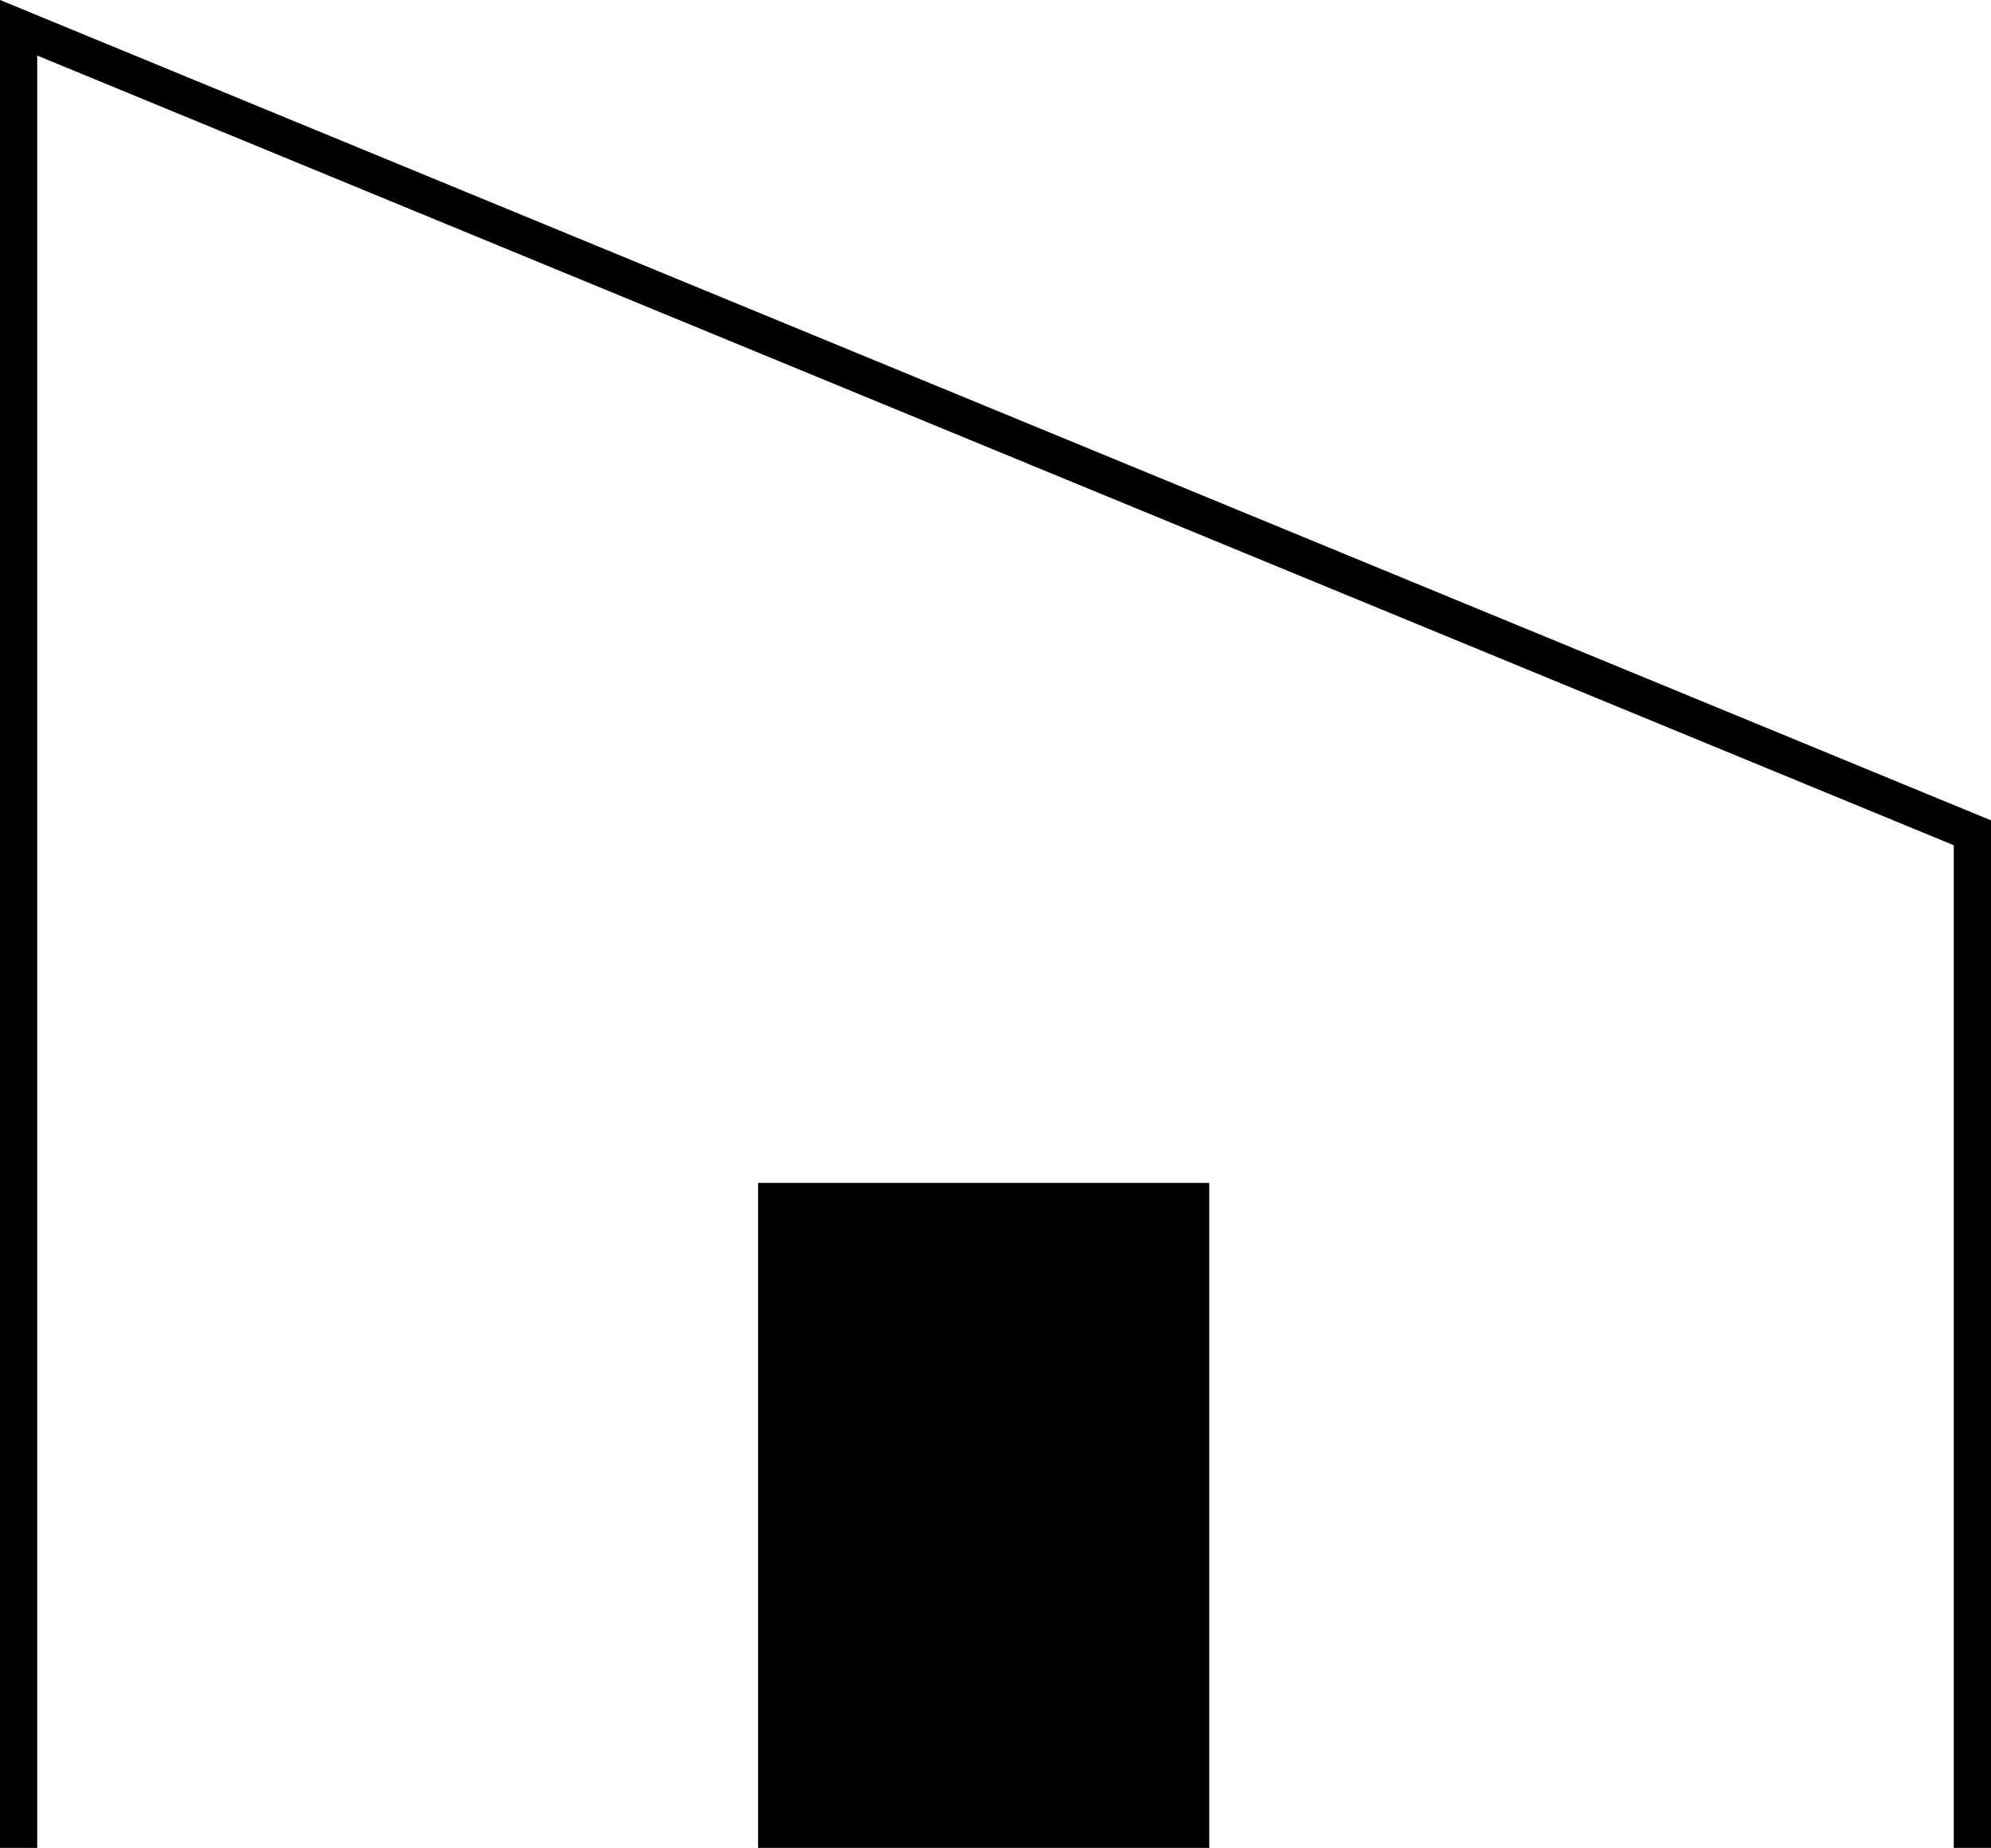
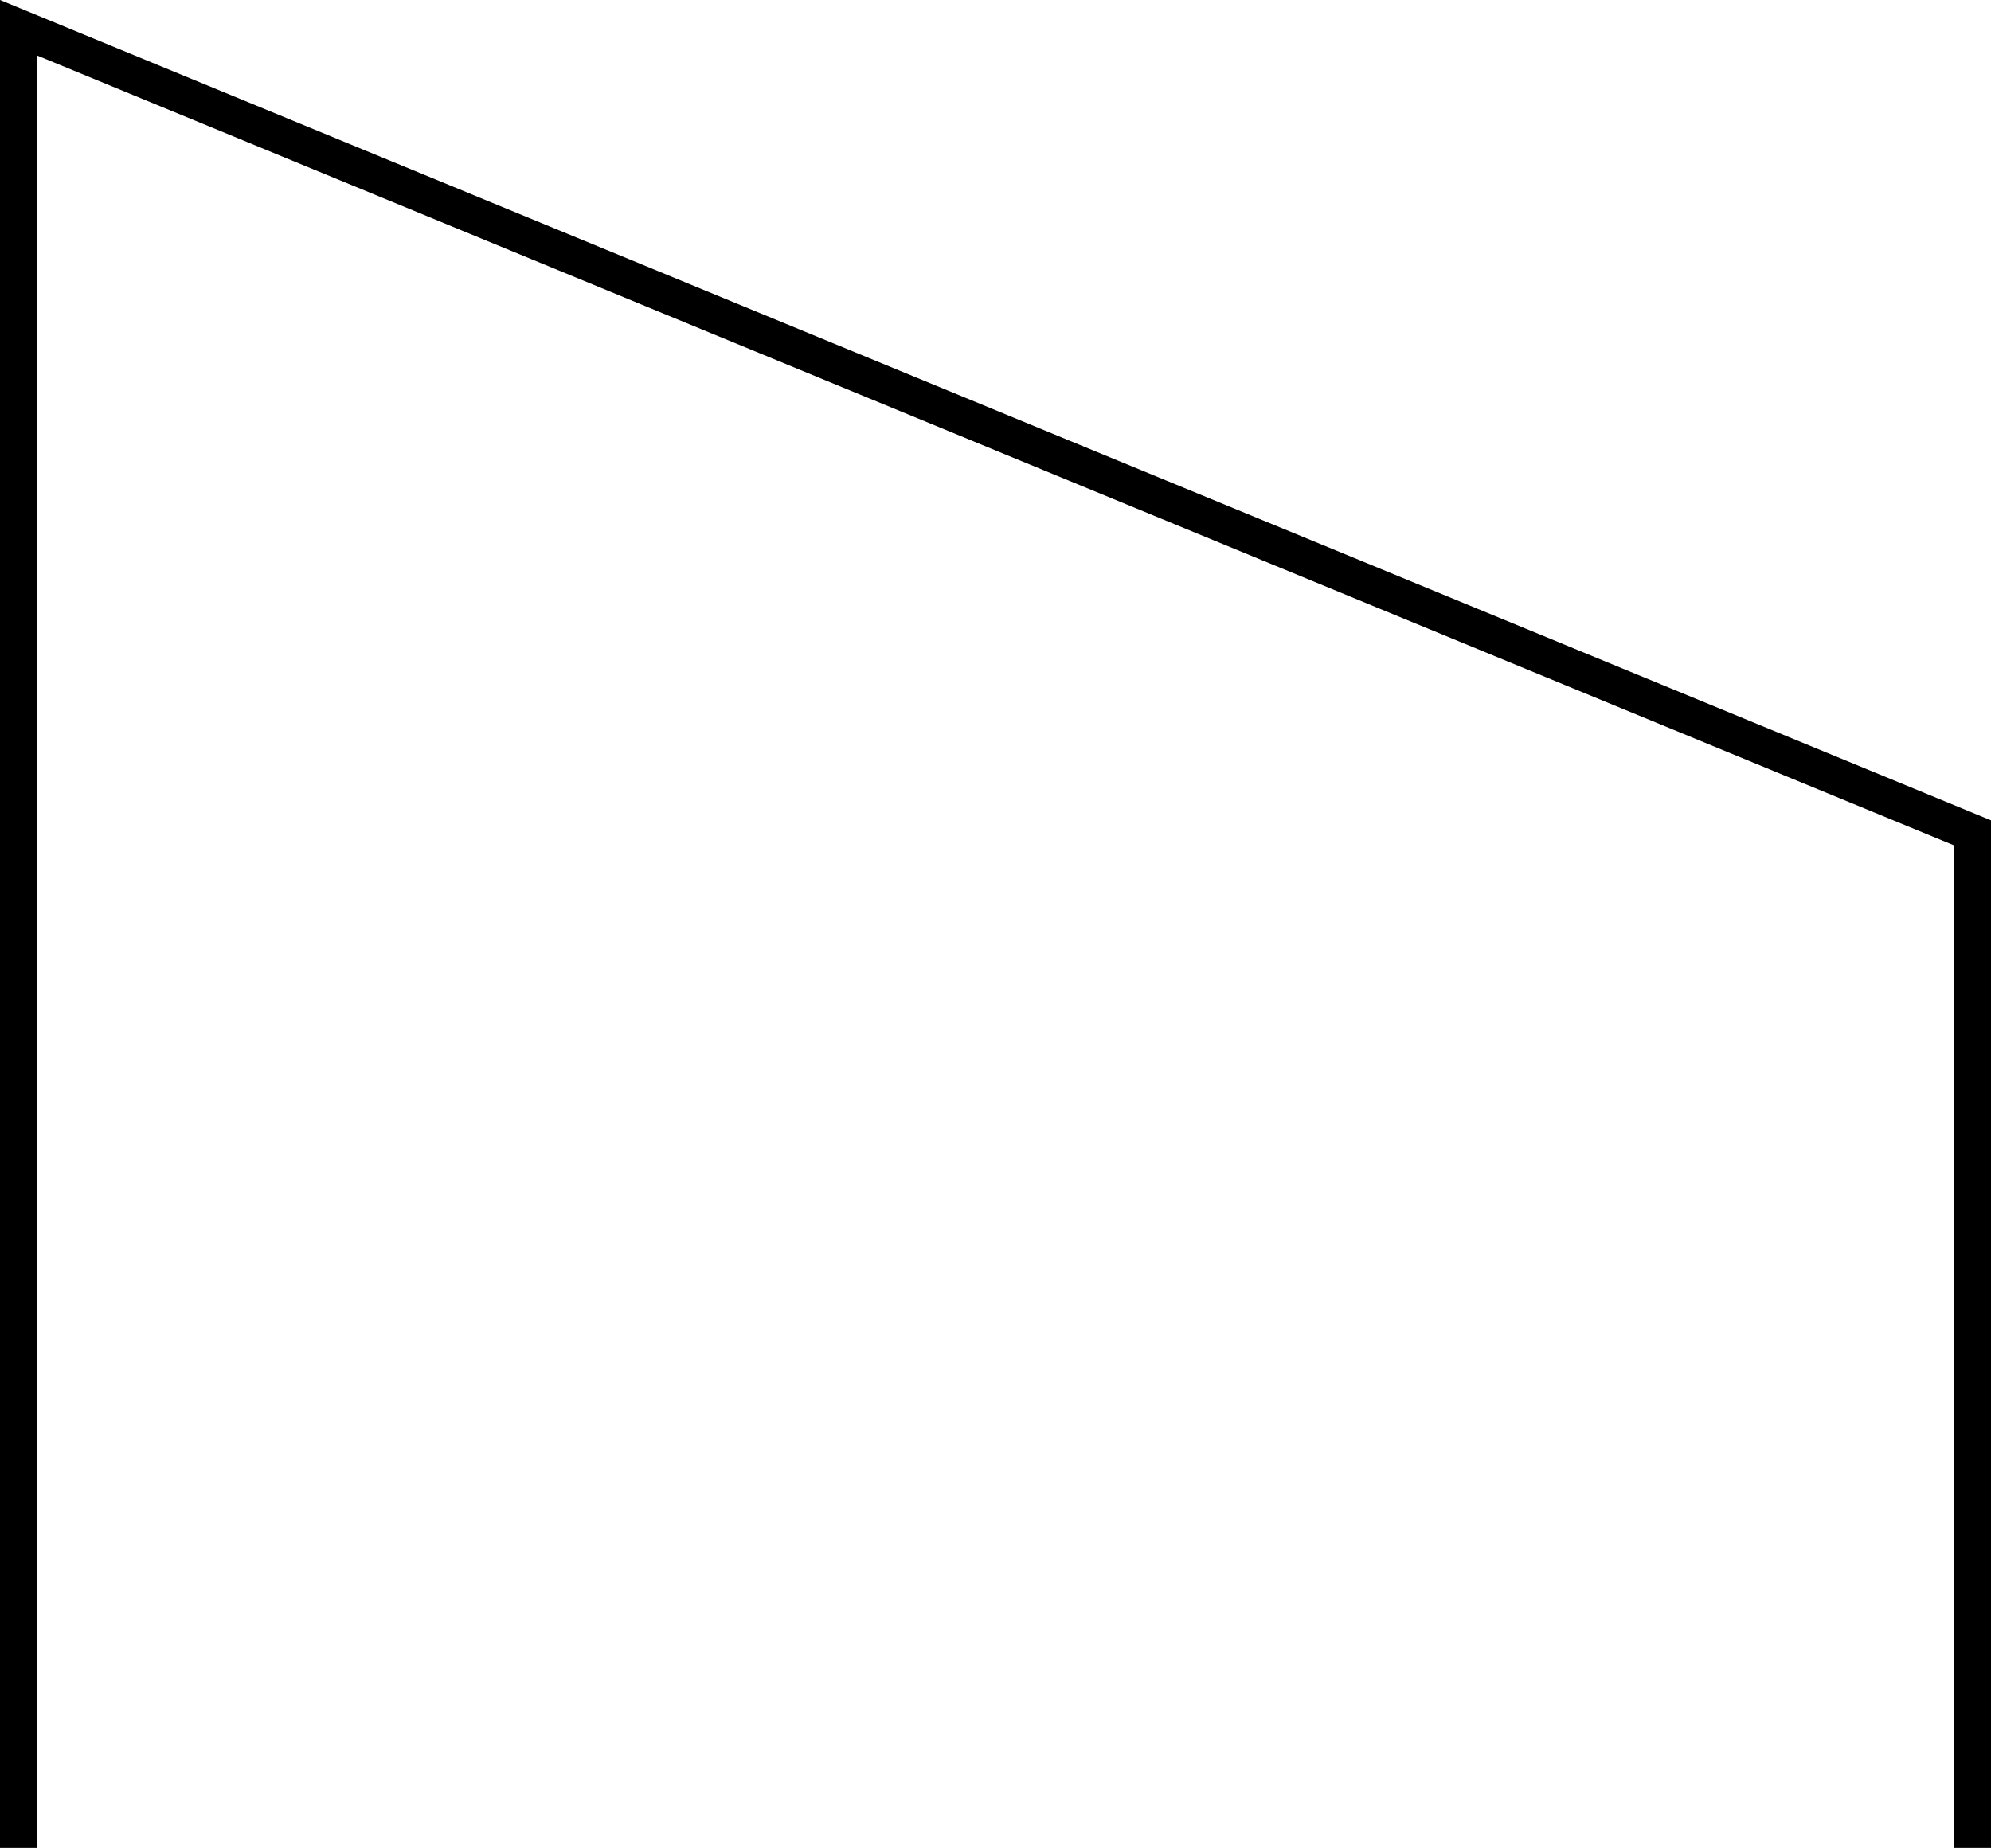
<svg xmlns="http://www.w3.org/2000/svg" id="_レイヤー_2" viewBox="0 0 428.03 397.36">
  <defs>
    <style>.cls-1{fill:none;stroke:#000;stroke-miterlimit:10;stroke-width:8px;}</style>
  </defs>
  <g id="_レイヤー_2-2">
    <polyline class="cls-1" points="424.03 397.36 424.03 179.08 4 5.97 4 397.36" />
-     <rect x="162.97" y="254.36" width="97" height="143" />
  </g>
</svg>